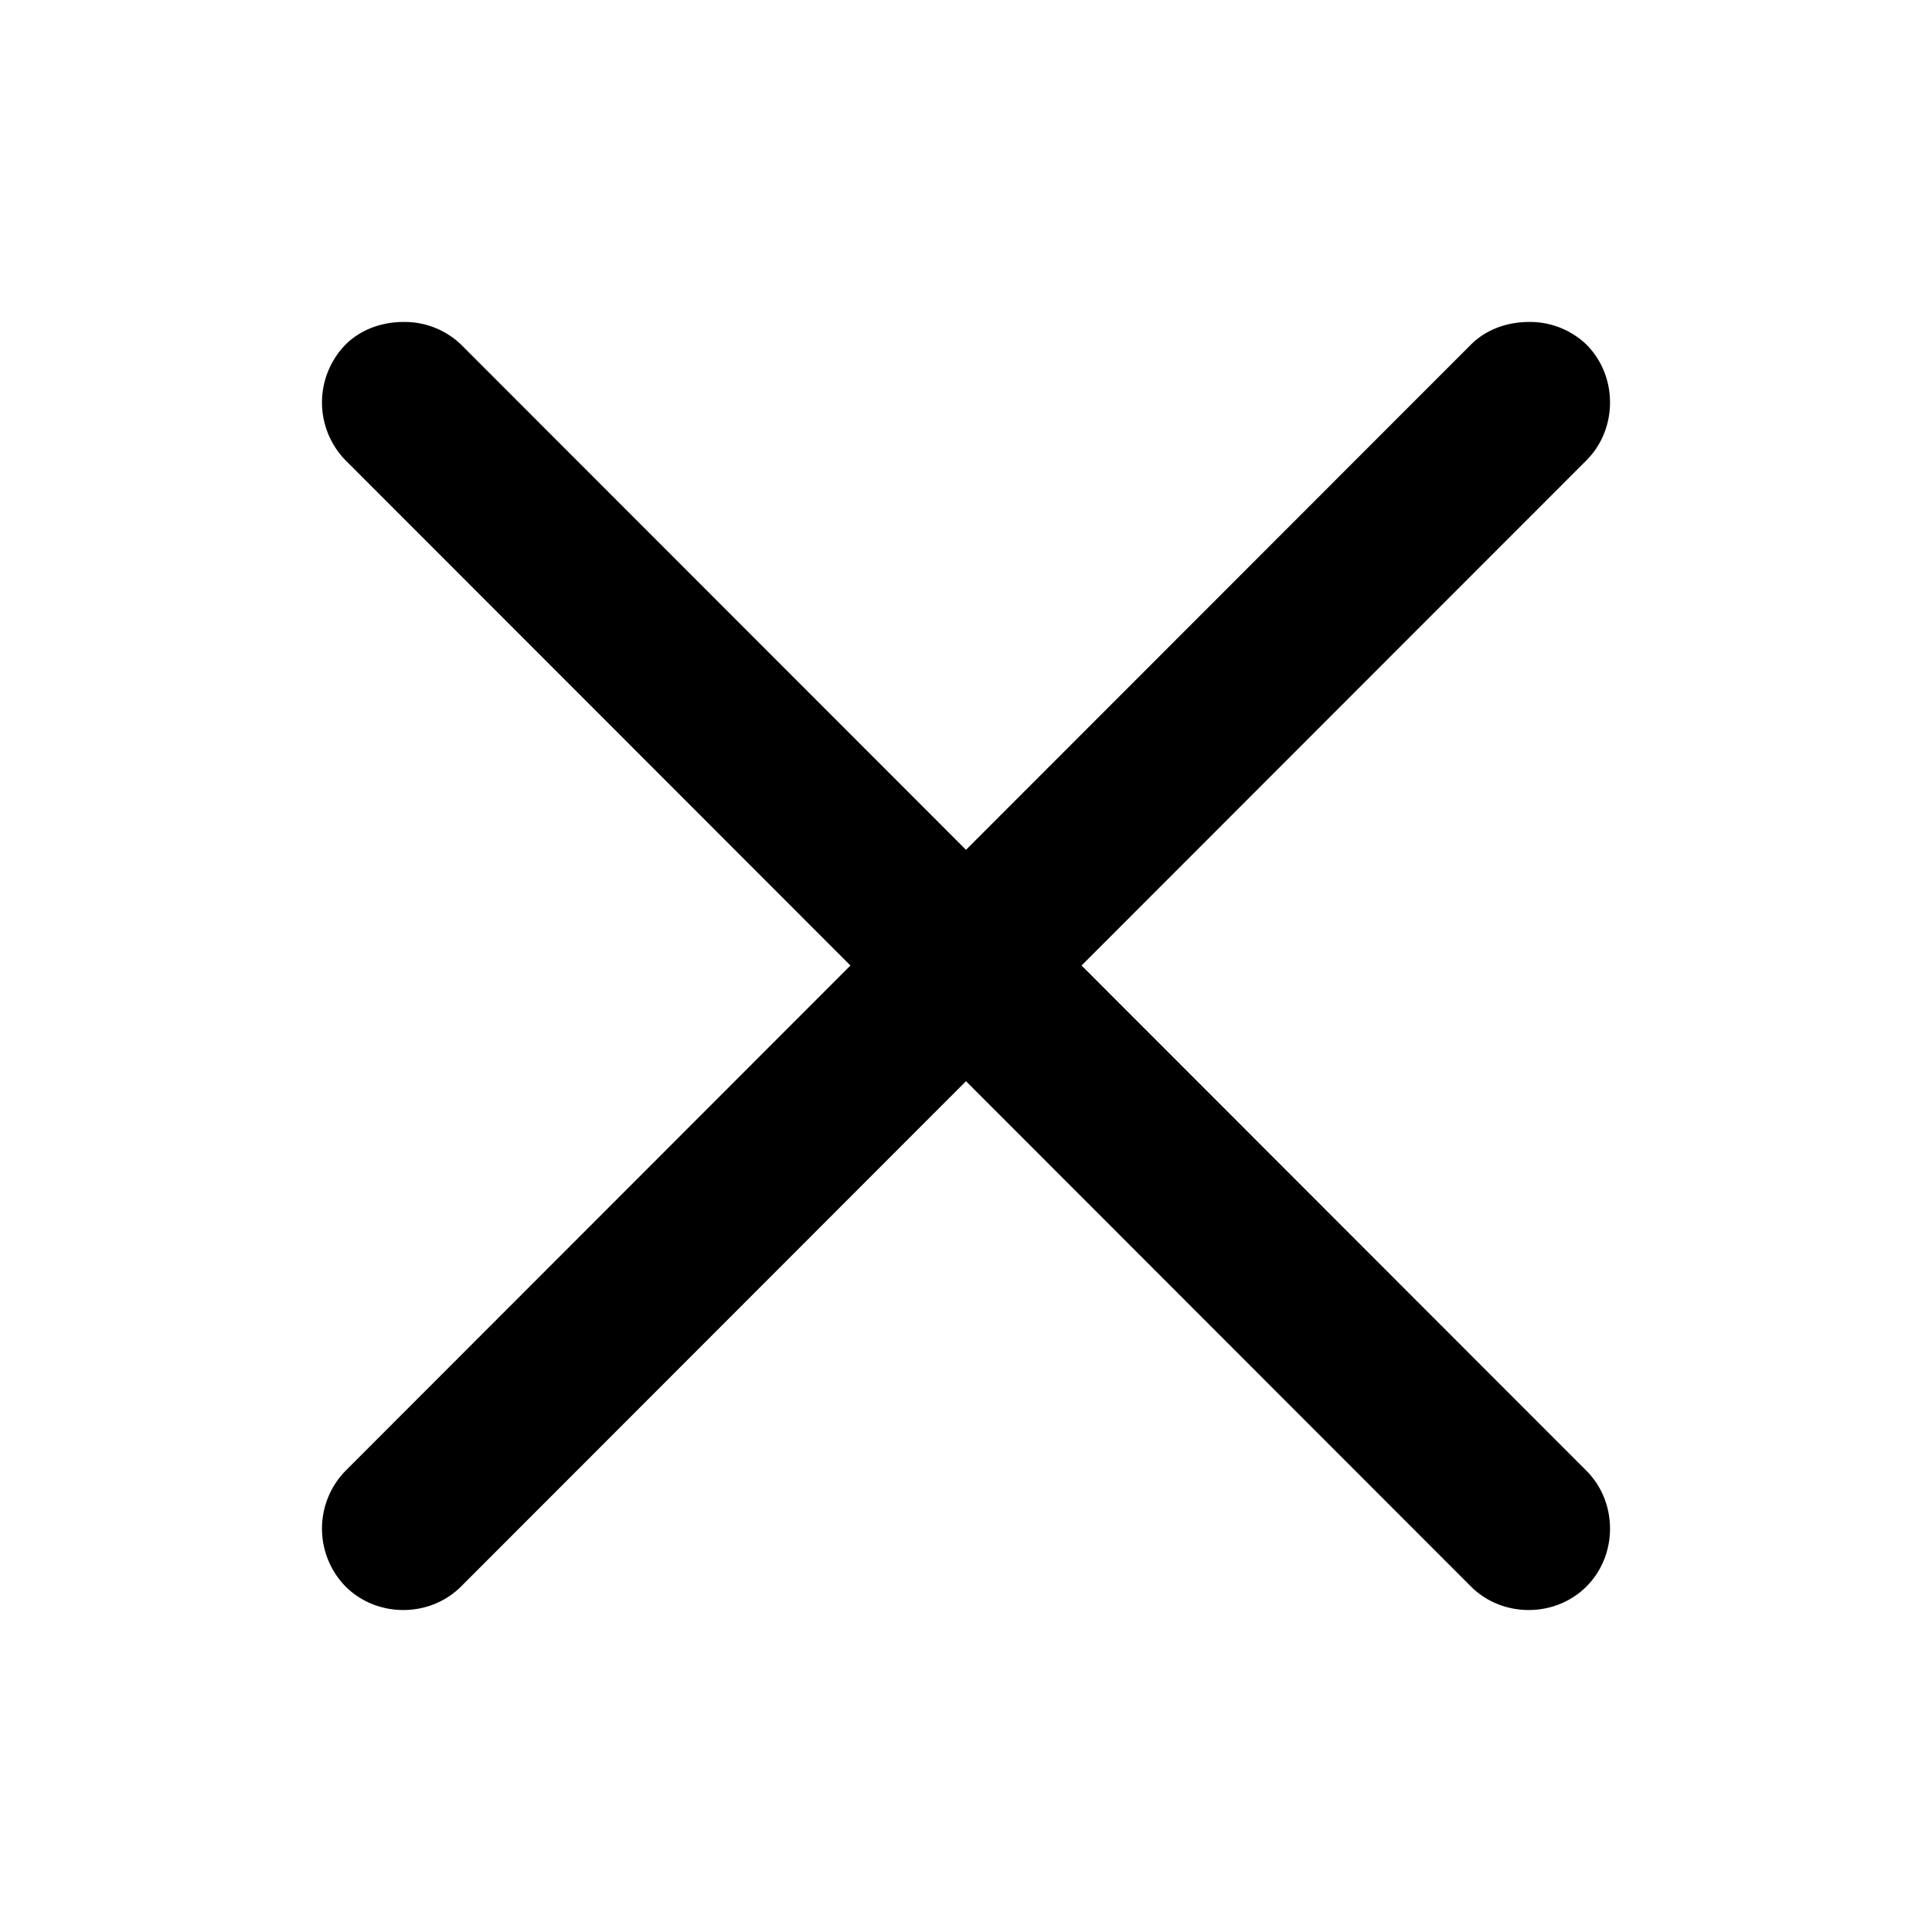
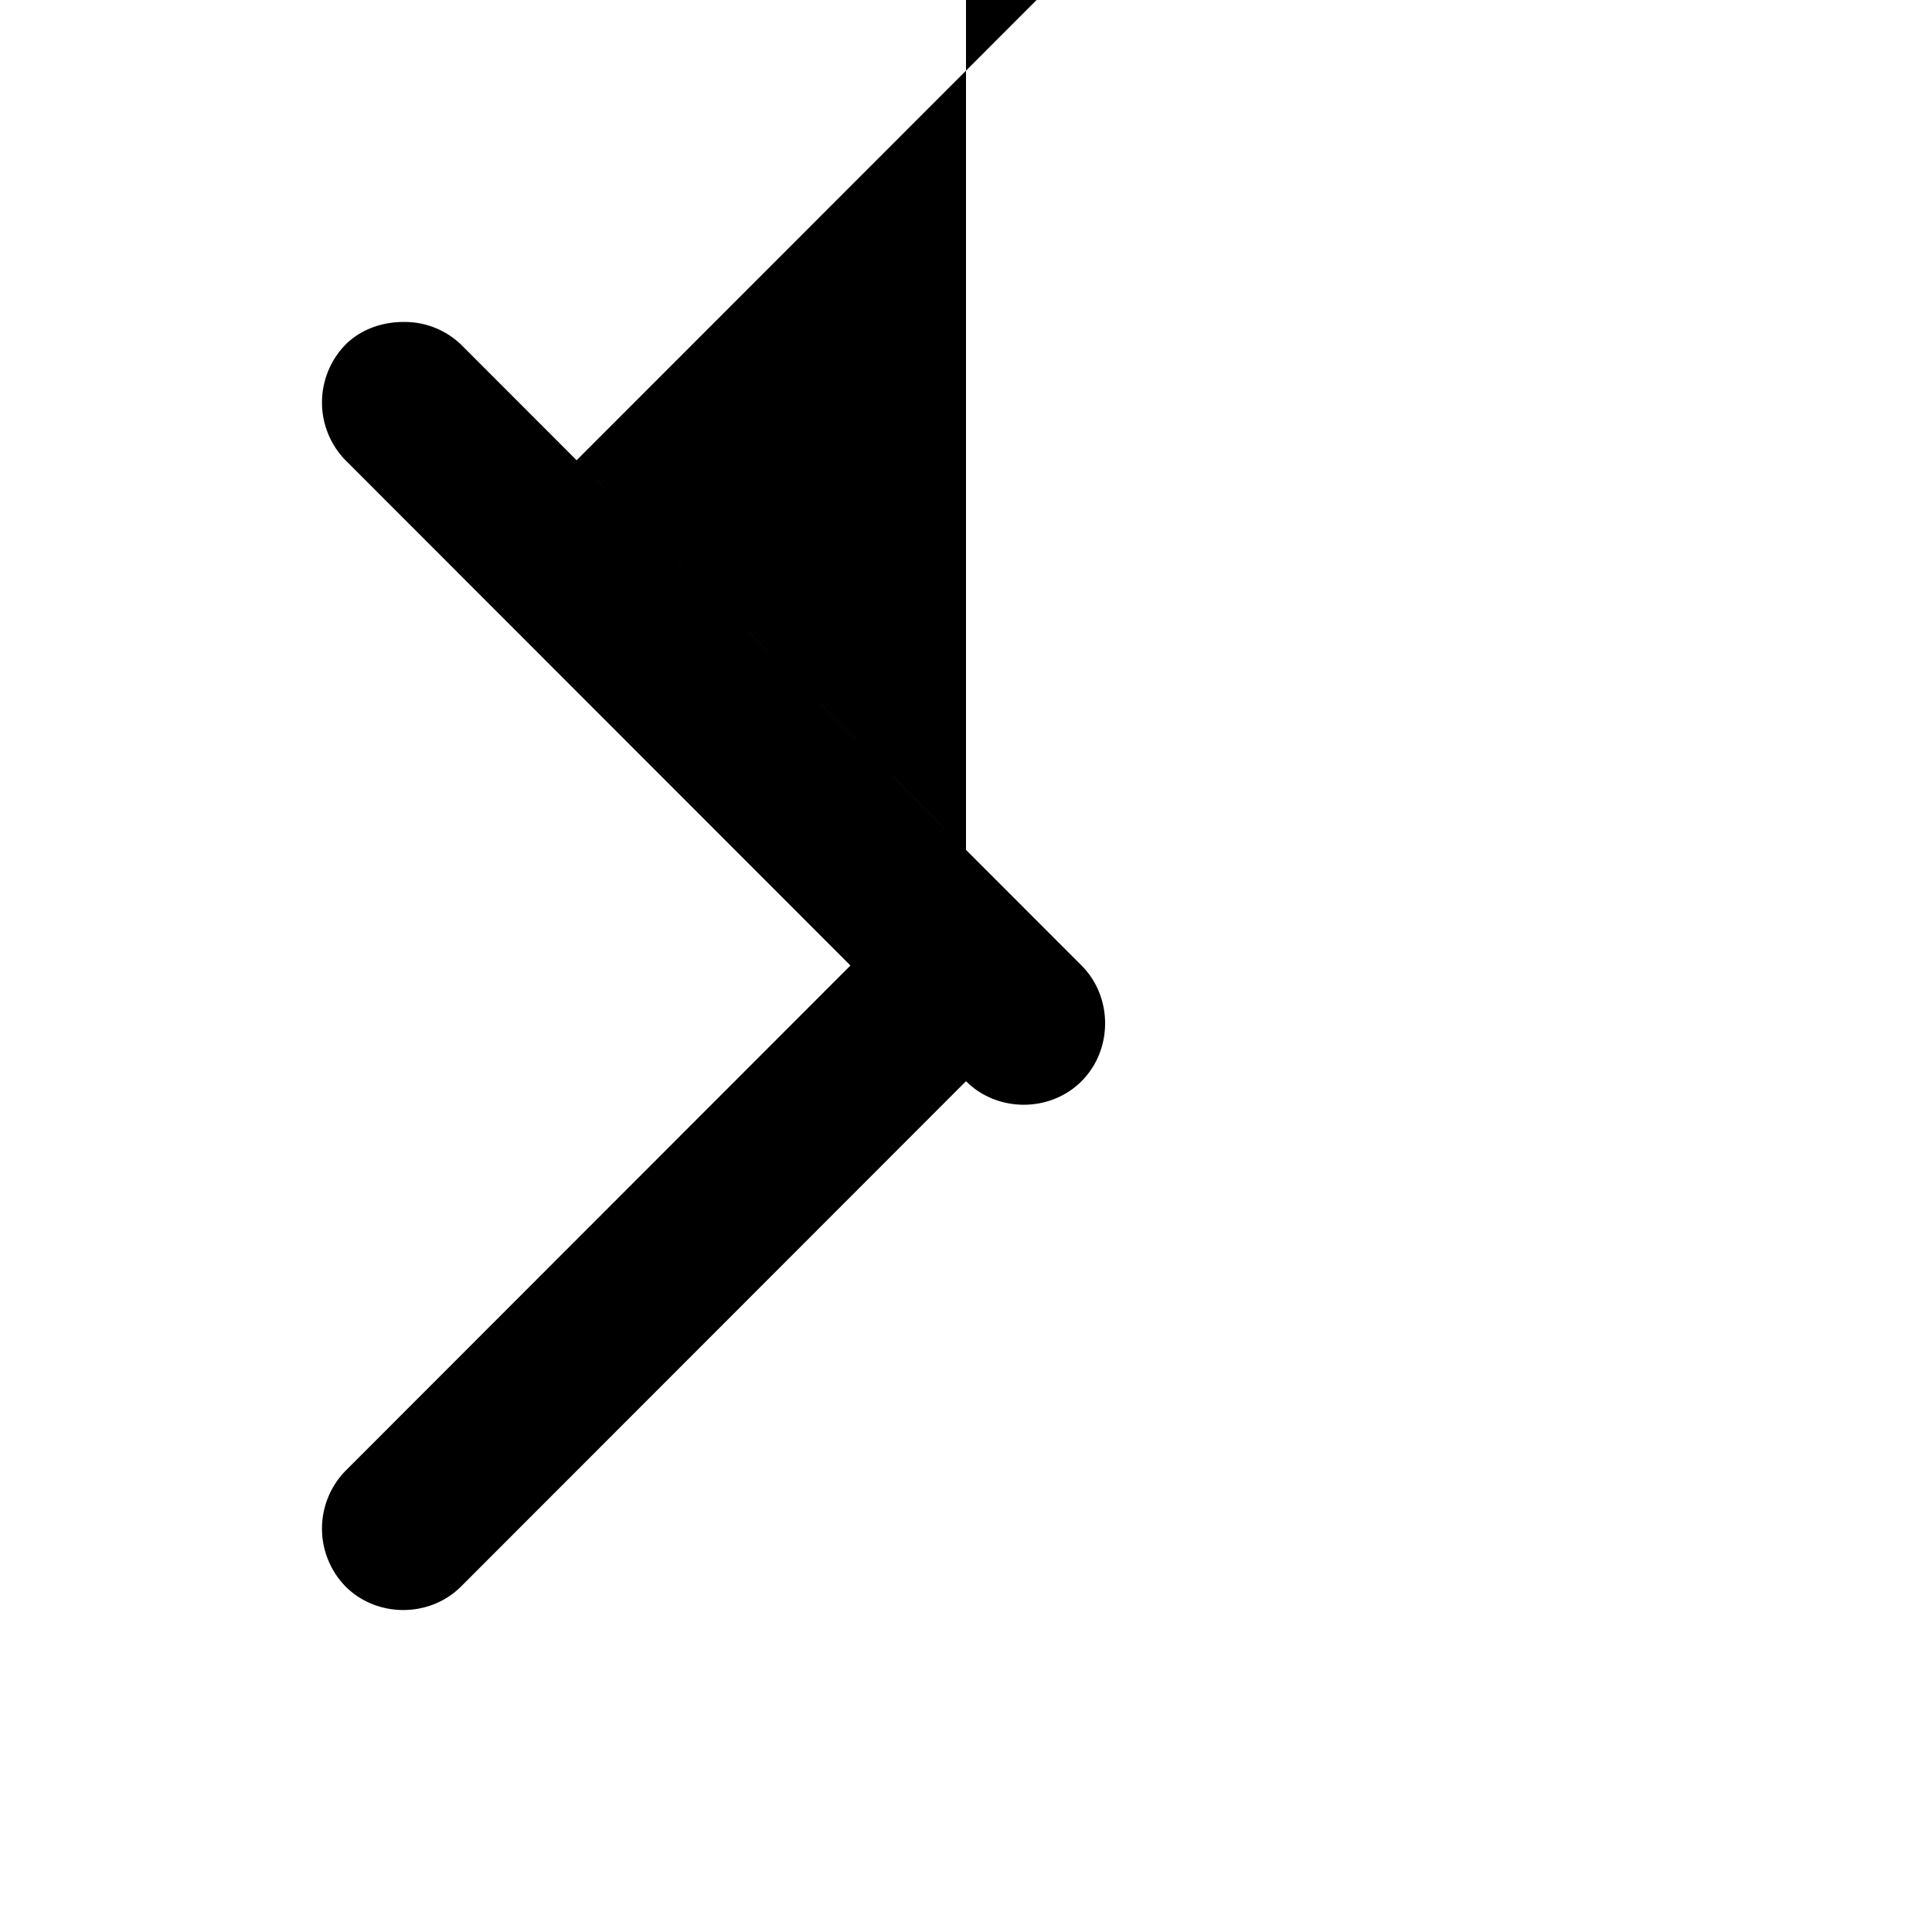
<svg xmlns="http://www.w3.org/2000/svg" width="32" height="32" viewBox="0 0 32 32" fill="none">
-   <path d="M6.68 5.333c-.34 0-.697.115-.957.375a1.372 1.372 0 0 0 0 1.916l8.363 8.368-8.363 8.369a1.372 1.372 0 0 0 0 1.916c.52.52 1.394.52 1.914 0L16 17.908l8.363 8.369c.52.52 1.394.52 1.914 0 .52-.521.52-1.395 0-1.916l-8.363-8.369 8.363-8.368c.52-.521.52-1.395 0-1.916a1.348 1.348 0 0 0-.957-.375c-.341 0-.697.115-.957.375L16 14.076 7.637 5.708a1.348 1.348 0 0 0-.957-.375z" fill="#000" />
+   <path d="M6.68 5.333c-.34 0-.697.115-.957.375a1.372 1.372 0 0 0 0 1.916l8.363 8.368-8.363 8.369a1.372 1.372 0 0 0 0 1.916c.52.52 1.394.52 1.914 0L16 17.908c.52.52 1.394.52 1.914 0 .52-.521.52-1.395 0-1.916l-8.363-8.369 8.363-8.368c.52-.521.52-1.395 0-1.916a1.348 1.348 0 0 0-.957-.375c-.341 0-.697.115-.957.375L16 14.076 7.637 5.708a1.348 1.348 0 0 0-.957-.375z" fill="#000" />
</svg>